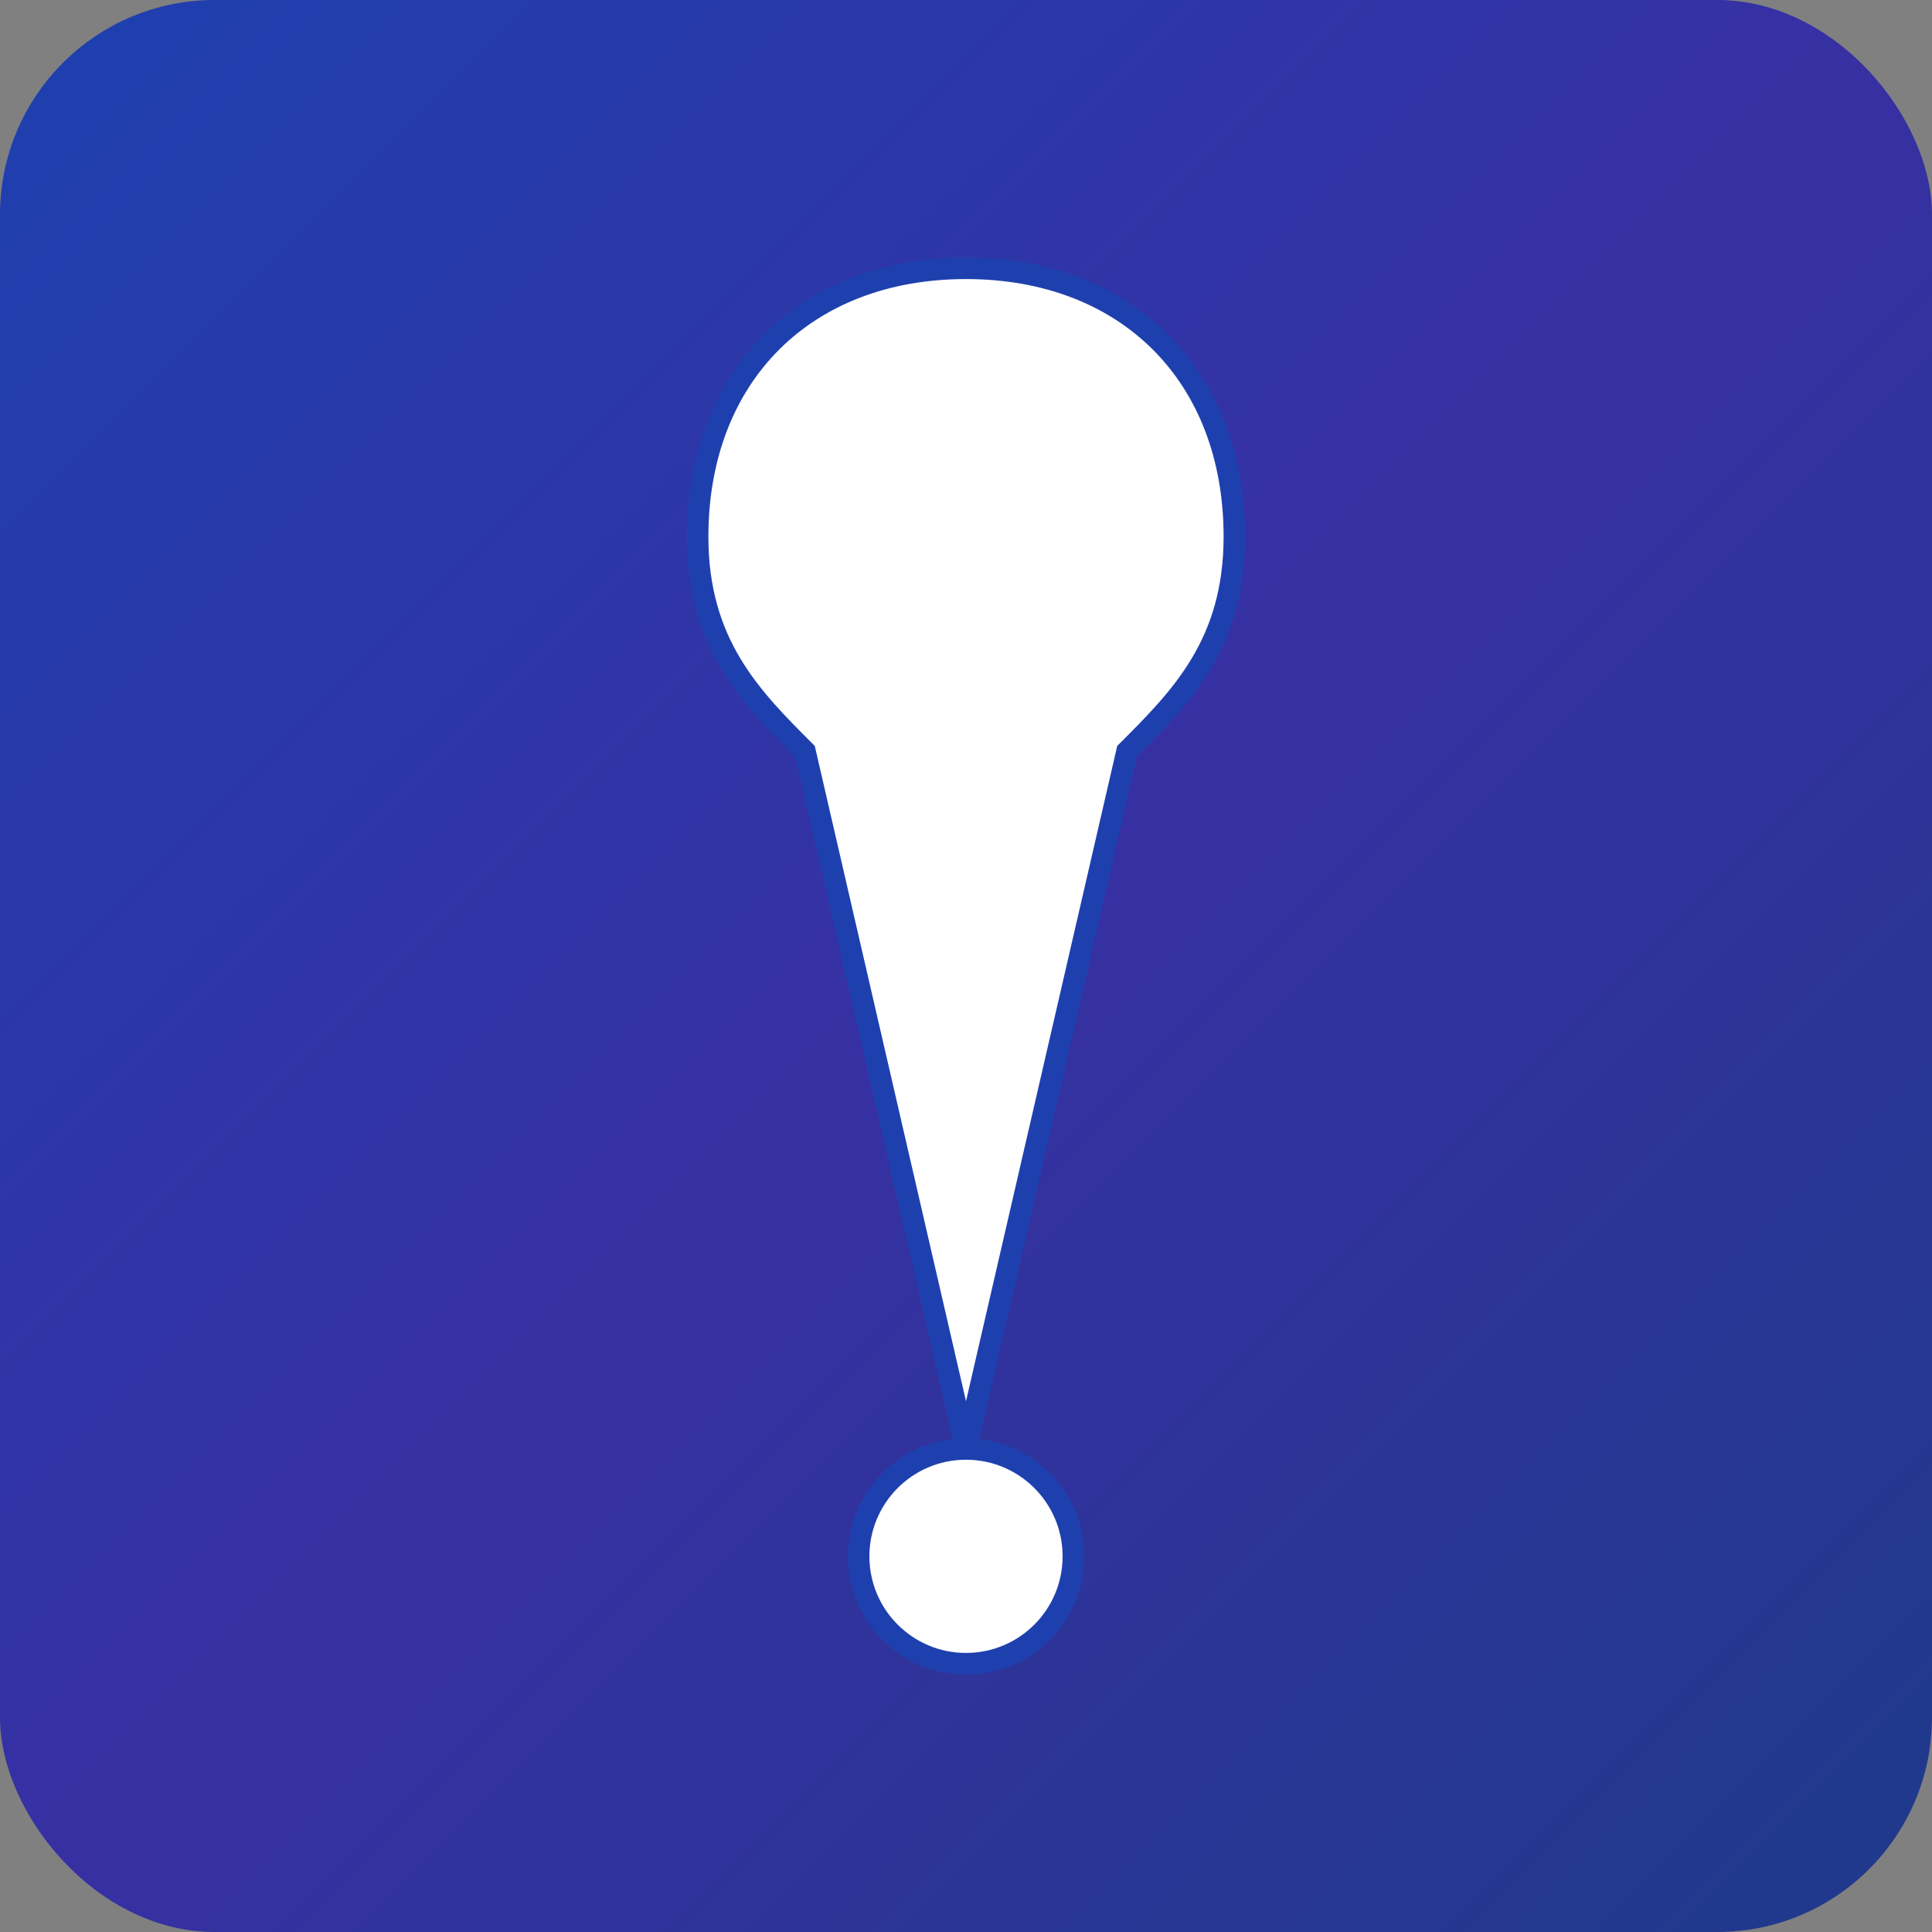
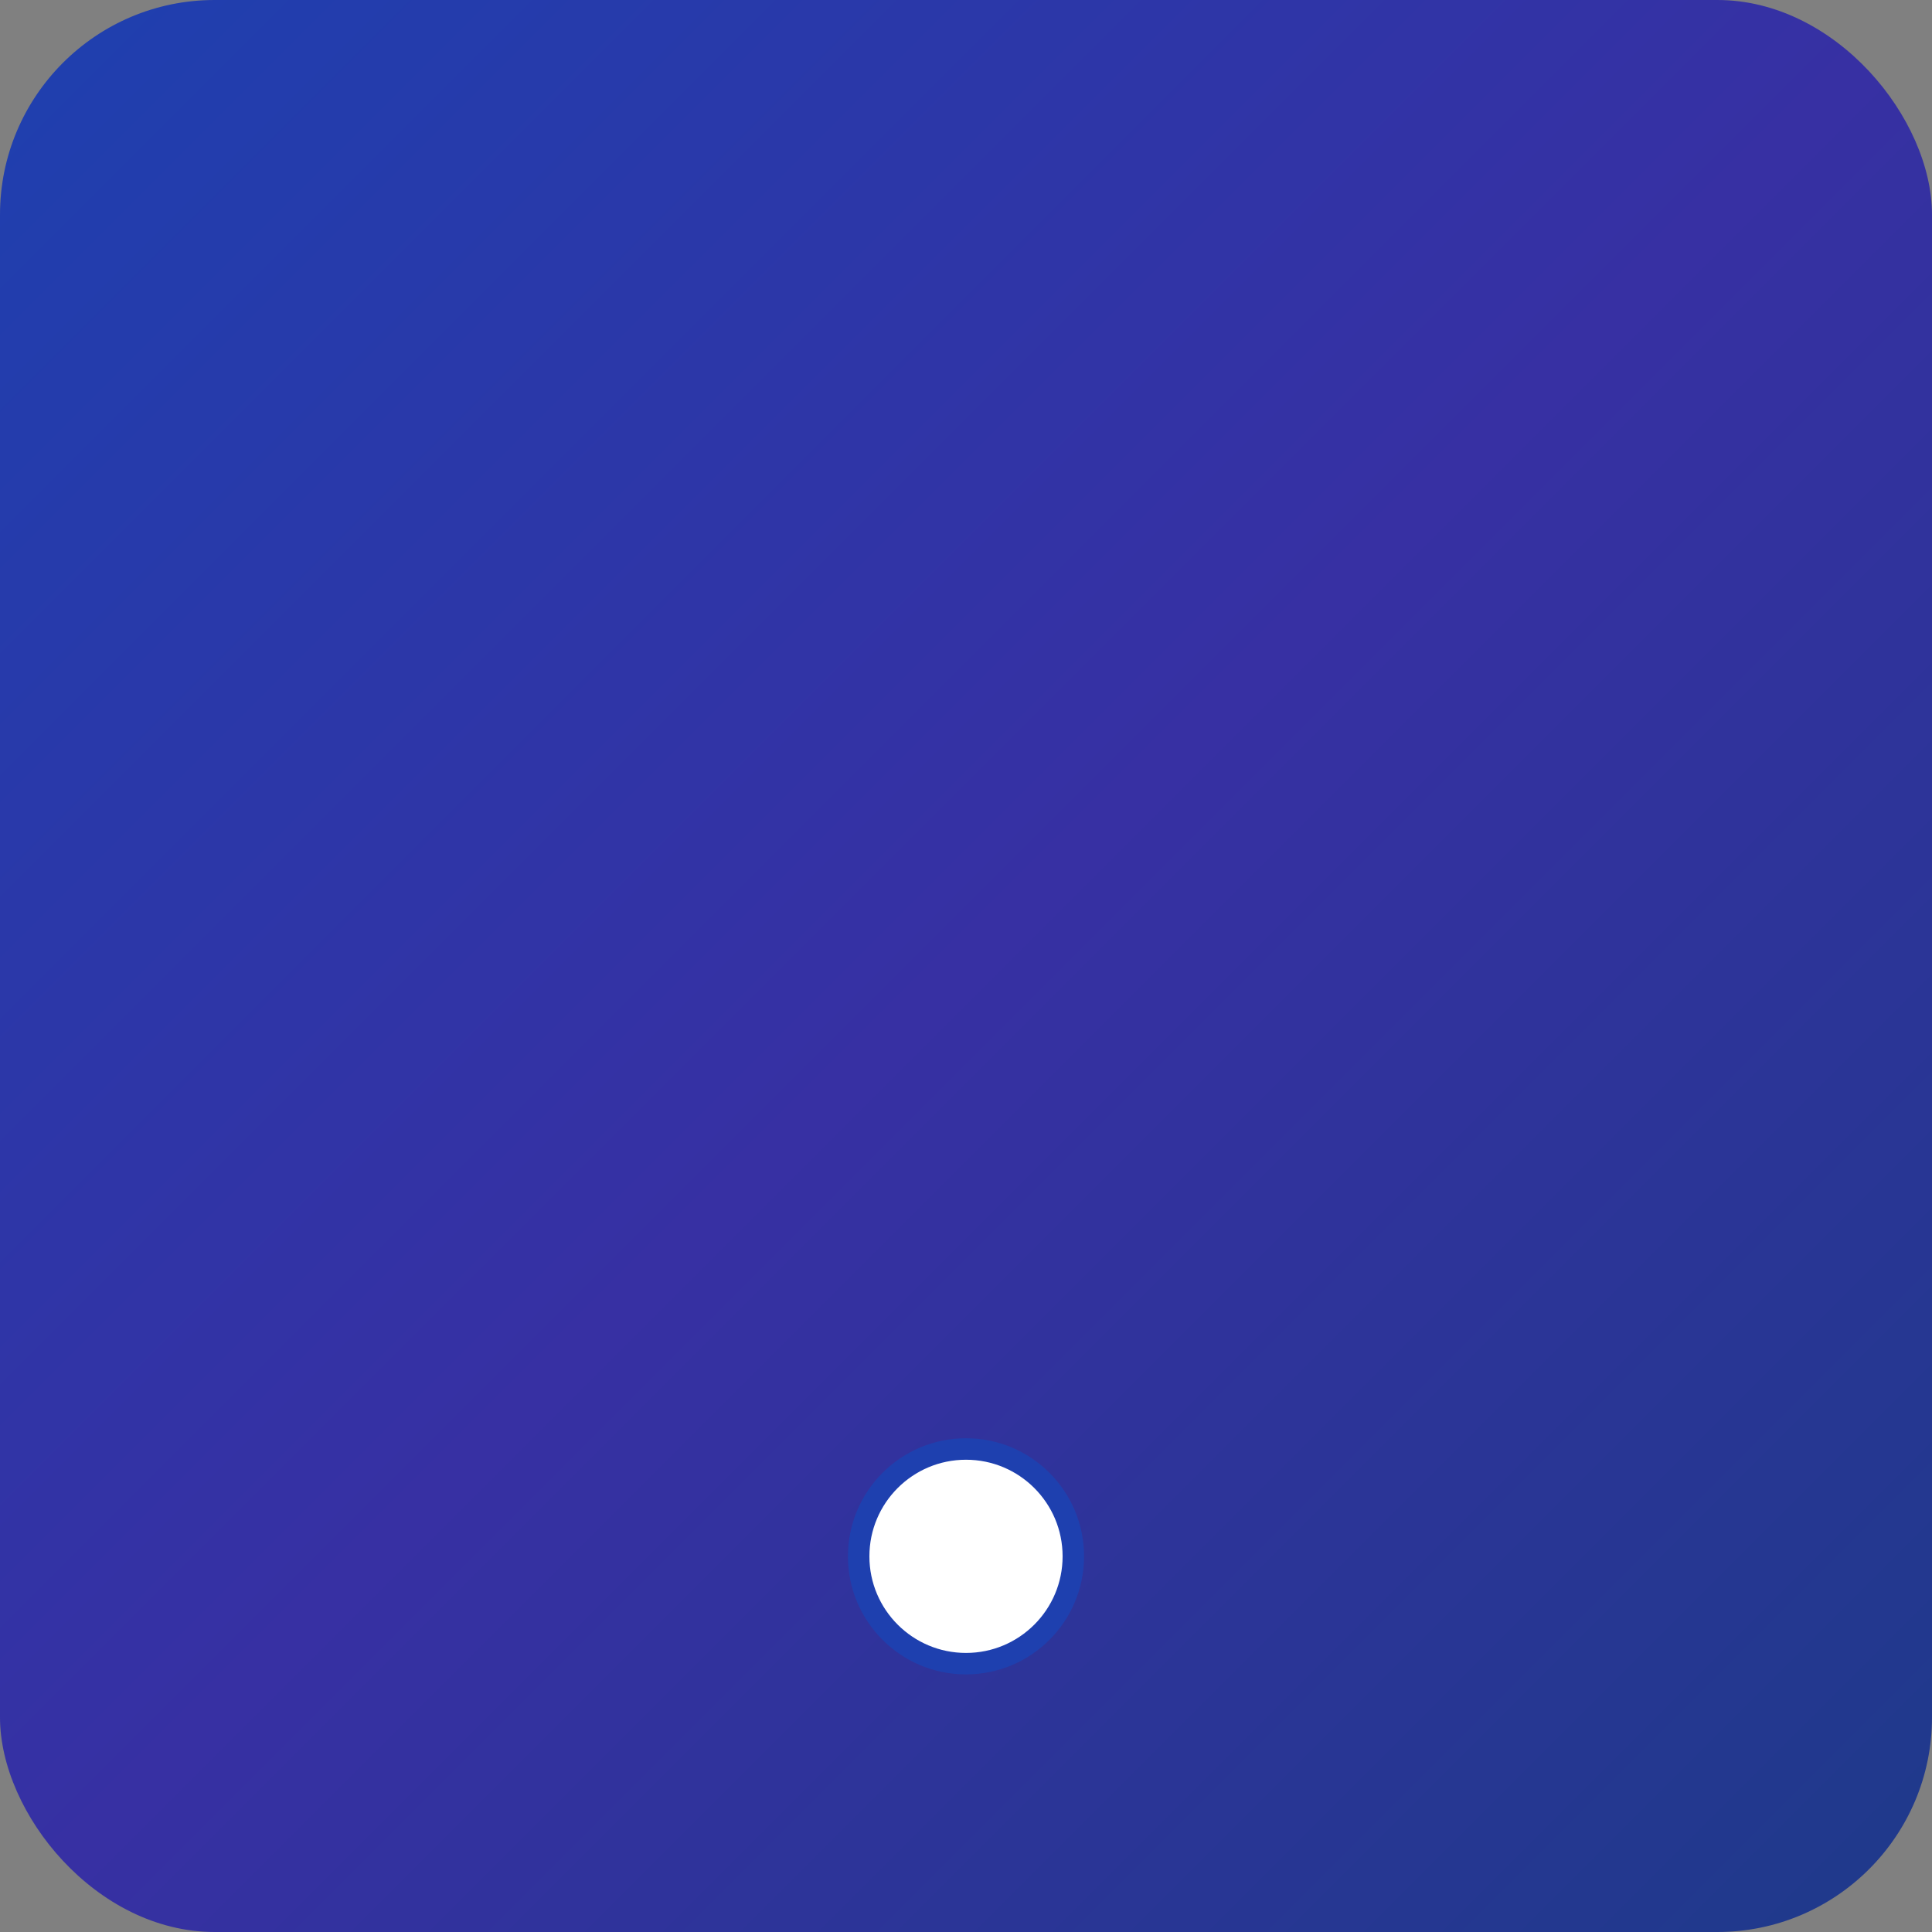
<svg xmlns="http://www.w3.org/2000/svg" viewBox="0 0 180 180" width="180" height="180">
  <rect x="0" y="0" width="180" height="180" fill="#808080" stroke="none" />
  <defs>
    <linearGradient id="bgLarge" x1="0%" y1="0%" x2="100%" y2="100%">
      <stop offset="0%" style="stop-color:#1e40af;stop-opacity:1" />
      <stop offset="50%" style="stop-color:#3730a3;stop-opacity:1" />
      <stop offset="100%" style="stop-color:#1e3a8a;stop-opacity:1" />
    </linearGradient>
  </defs>
  <rect width="180" height="180" fill="url(#bgLarge)" rx="20" />
-   <path d="M90 25c-15 0-25 10-25 25 0 10 5 15 10 20l15 65 15-65c5-5 10-10 10-20 0-15-10-25-25-25z" fill="white" stroke="#1e40af" stroke-width="2" />
  <circle cx="90" cy="145" r="10" fill="white" stroke="#1e40af" stroke-width="2" />
</svg>